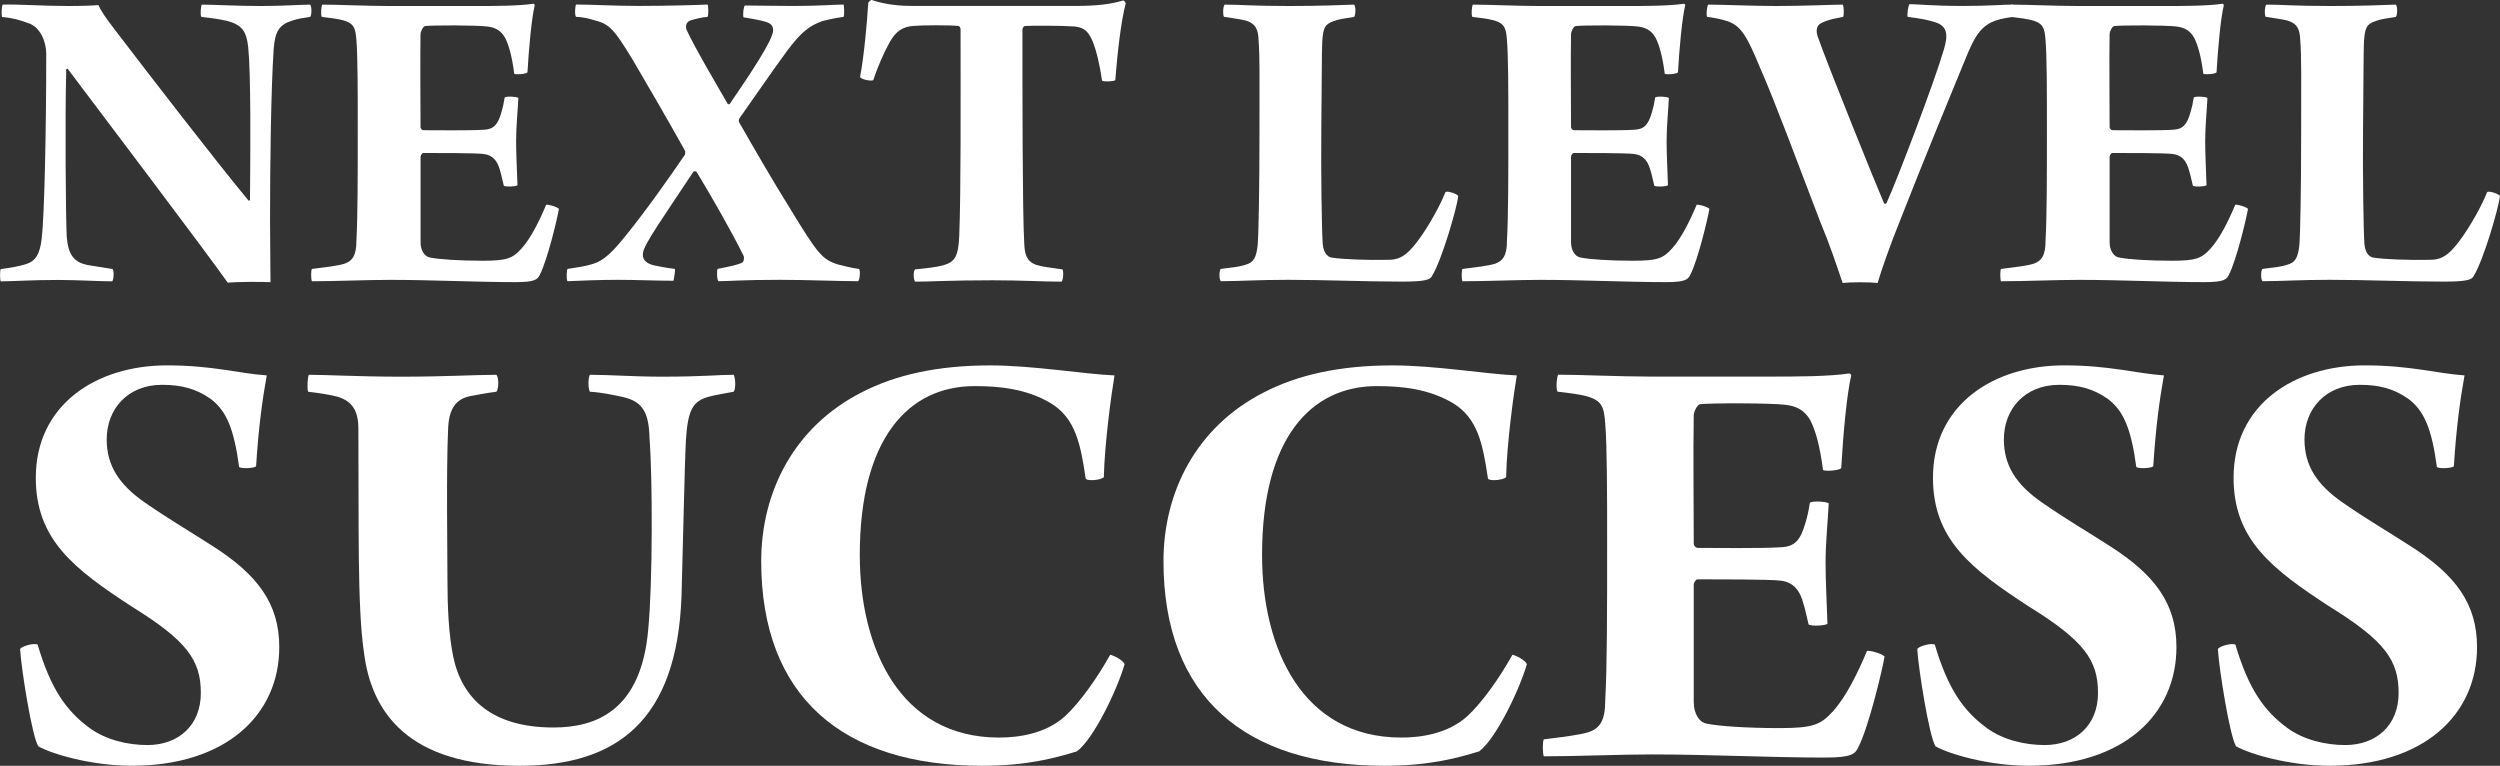
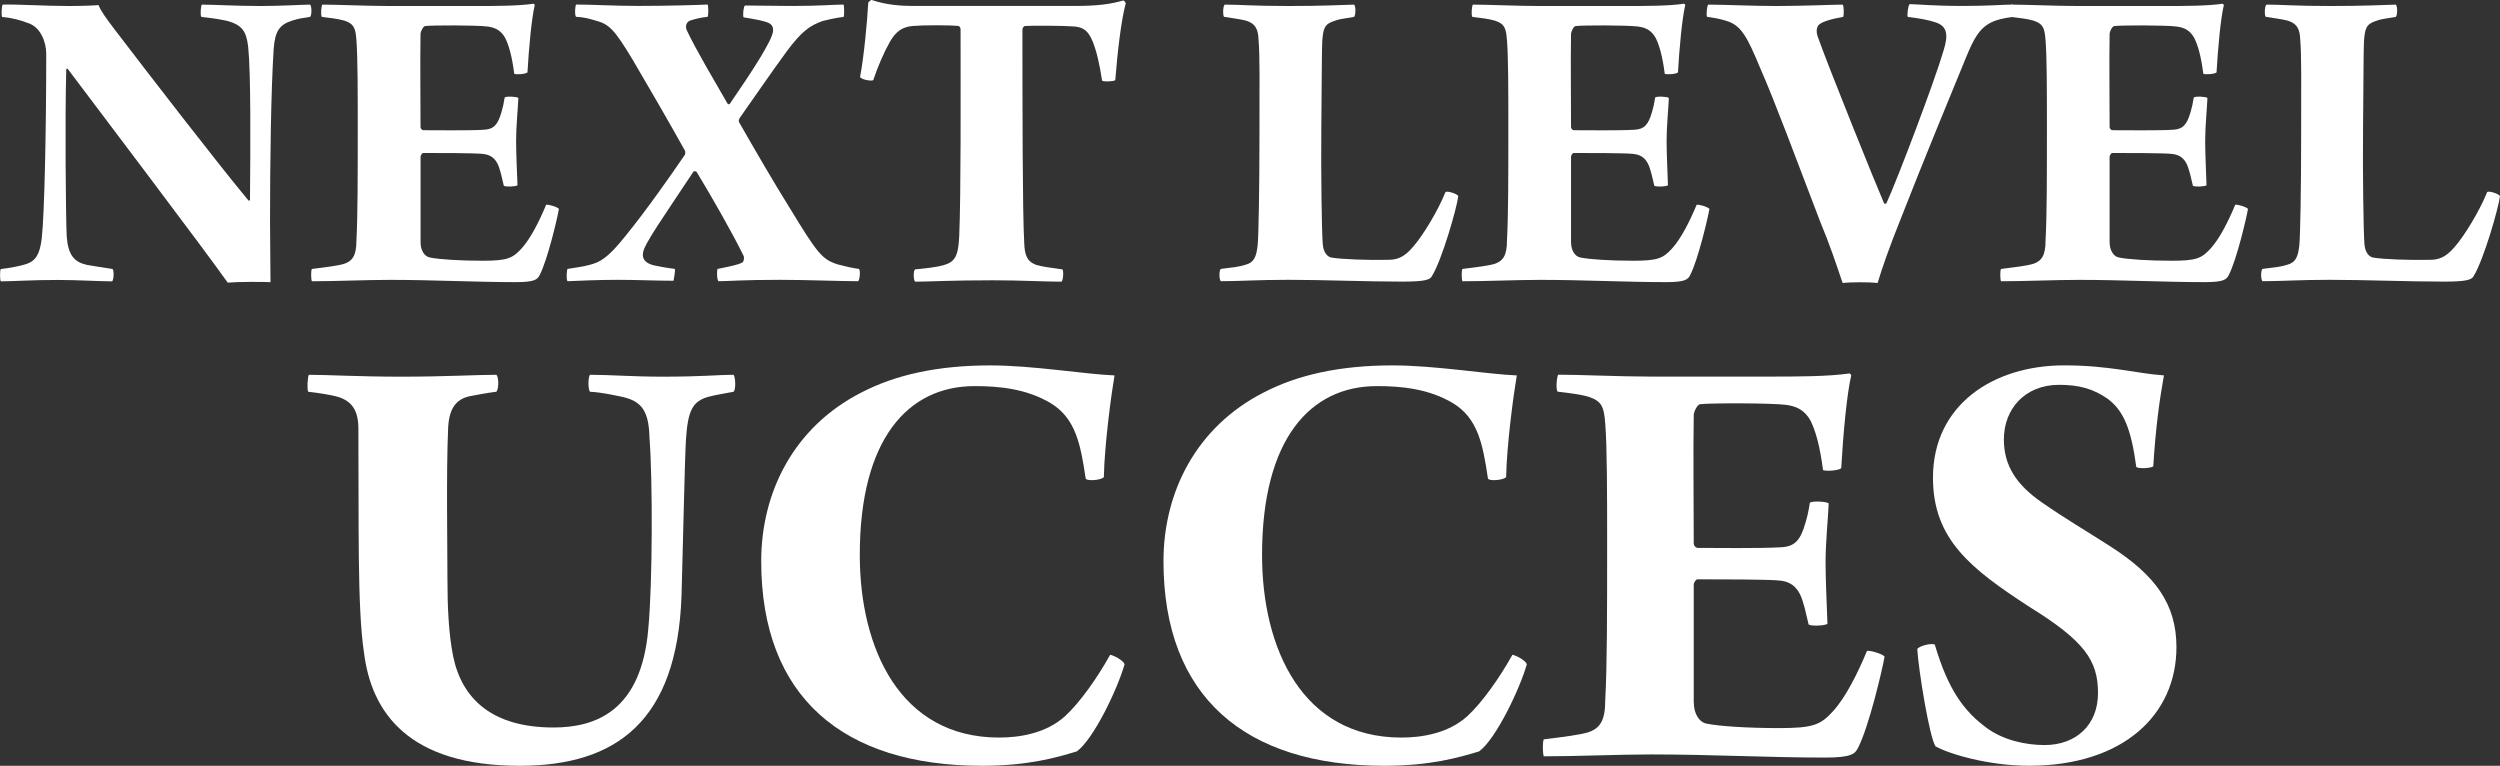
<svg xmlns="http://www.w3.org/2000/svg" id="uuid-3697f45e-d33e-4f03-a1f2-e6c39cd598f6" viewBox="0 0 541.24 165.79">
  <rect x="0" y="0" width="541.24" height="165.79" fill="#333333" stroke="none" />
  <defs>
    <style>.uuid-ff3eb05a-ea92-4825-9738-6a0f114ed280{fill:#fff;}</style>
  </defs>
  <g id="uuid-444dcb25-ba25-49d7-b2e9-041fcbf2380d">
    <path class="uuid-ff3eb05a-ea92-4825-9738-6a0f114ed280" d="M.54,1c3.55-.1,8.77.3,14.28.3,2.95,0,5.42-.1,6.5-.2.59,1.38,1.58,2.76,3.45,5.22,7.29,9.55,22.26,28.96,29.06,37.13.2,0,.1-.1.29-.1.1-12.02.2-27.48-.39-33.19-.39-3.45-1.38-4.73-4.43-5.61-1.77-.39-3.05-.59-5.71-.89-.29-.39-.1-2.46.1-2.66,2.76,0,7.19.3,12.8.3,4.63,0,8.96-.3,10.64-.3.39.3.39,2.36,0,2.66-1.38.2-2.66.39-3.84.79-2.86.89-3.74,2.36-4.04,6.11-.59,9.06-.79,24.82-.79,37.13,0,4.33.1,9.95.1,13.4-1.67-.1-7.19-.1-9.26.1-4.92-6.99-29.25-39.1-34.57-46.19-.2-.29-.39-.1-.39.1-.29,10.74-.1,32.01.1,36.05.3,4.14,1.67,5.61,4.43,6.21,1.58.29,3.15.49,5.52.89.29.29.29,2.17-.1,2.66-2.96,0-7.29-.3-11.82-.3-5.71,0-9.65.3-12.31.3-.2-.39-.2-2.36,0-2.66,2.27-.3,3.94-.59,5.52-1.08,2.07-.69,2.95-2.17,3.35-5.52.59-5.02.98-23.34.98-39.99,0-2.66-1.28-5.71-3.74-6.6-1.87-.69-3.45-1.18-5.81-1.38-.2-.3-.1-2.36.1-2.66Z" />
    <path class="uuid-ff3eb05a-ea92-4825-9738-6a0f114ed280" d="M91.05,52.51c0,1.58.79,3.05,2.07,3.25,1.87.39,6.4.69,11.33.69,5.32,0,6.5-.49,8.47-2.66s3.84-5.91,5.32-9.46c.59-.1,2.46.49,2.76.89-.29,1.87-2.46,11.03-4.14,14.28-.49.98-.99,1.58-5.22,1.58-8.67,0-18.03-.49-27.19-.49-5.22,0-11.62.3-16.94.3-.2-.59-.2-2.27,0-2.66,3.15-.39,5.52-.69,6.89-1.08,1.87-.59,2.76-1.77,2.76-5.02.29-5.52.29-13.89.29-24.53,0-7.49,0-15.37-.29-18.91-.2-2.76-.59-3.55-2.66-4.24-1.38-.39-3.15-.59-4.83-.79-.29-.49-.1-2.36.1-2.66,3.45,0,9.65.3,14.38.3h19.01c3.74,0,9.06,0,12.31-.49.1,0,.3.2.3.29-.69,2.86-1.28,9.36-1.58,14.58-.49.39-2.36.49-2.86.3-.49-3.84-1.18-6.21-1.97-7.78-.99-1.77-2.36-2.27-3.84-2.46-2.27-.3-11.92-.3-13.49-.1-.49.1-.99,1.28-.99,1.67-.1,6.4,0,13.49,0,20.19,0,.39.39.69.59.69,2.56,0,10.05.1,13.1-.1,2.17-.1,3.05-1.08,3.84-3.84.29-.98.49-1.87.69-3.15.39-.3,2.56-.2,2.96.1-.1,2.46-.49,6.01-.49,9.36,0,2.56.2,6.7.3,9.55-.39.3-2.56.39-2.96.1-.69-2.95-.59-2.56-.98-3.84-.49-1.48-1.38-2.86-3.55-3.05-1.67-.2-9.95-.2-12.9-.2-.29,0-.59.59-.59.79v18.62Z" />
    <path class="uuid-ff3eb05a-ea92-4825-9738-6a0f114ed280" d="M185.8,60.88c-4.24,0-11.03-.3-17.04-.3-7.98,0-11.13.3-13.2.3-.39-.3-.39-2.36-.2-2.66,2.86-.59,4.43-.89,5.32-1.38.39-.2.49-1.08.29-1.48-2.36-4.83-6.8-12.61-10.14-18.12-.1-.2-.59-.2-.69-.1-6.3,9.55-10.83,15.86-10.93,17.63-.2,1.18.39,2.17,2.27,2.66,1.48.29,2.27.49,4.63.79.1.39-.2,2.17-.29,2.56-3.84,0-7.98-.2-12.02-.2-4.43,0-8.37.2-10.93.3-.3-.3-.2-2.46,0-2.66,2.17-.39,2.95-.39,4.83-.89,2.17-.59,3.84-1.38,7.68-6.21,4.43-5.42,9.75-13,12.9-17.63.1-.2.1-.79,0-.89-3.45-6.21-8.37-14.68-11.33-19.7-3.94-6.5-5.02-7.68-8.08-8.47-1.67-.49-2.46-.69-4.14-.79-.39-.3-.2-2.56,0-2.66,3.55,0,8.08.3,13.49.3,6.3,0,13-.2,14.97-.3.2.3.2,2.36,0,2.66-1.28.1-2.76.49-3.74.79-.99.39-1.08,1.38-.79,2.07,1.97,4.24,6.21,11.33,8.86,15.96.1.1.3.2.49,0,4.53-6.6,9.36-13.89,9.36-15.86,0-.89-.3-1.38-1.28-1.77-1.18-.39-2.17-.59-5.12-1.08-.2-.49,0-2.36.3-2.56,2.95,0,5.81.1,10.34.1,6.11,0,8.67-.3,11.03-.3.1.3.2,2.17,0,2.66-2.07.29-3.35.59-4.53.89-2.76.99-4.53,2.17-7.88,6.7-3.25,4.43-7.49,10.64-10.15,14.38-.1.2-.2.59-.1.79,3.54,6.21,7.49,13,10.93,18.52,6.11,10.05,7.09,11.23,10.44,12.31,1.48.39,3.15.79,4.63.99.3.29.2,2.26-.2,2.66Z" />
    <path class="uuid-ff3eb05a-ea92-4825-9738-6a0f114ed280" d="M229.82,60.98c-3.84,0-8.67-.3-14.87-.3-9.16,0-13.69.3-16.84.3-.39-.49-.39-2.36,0-2.66,2.17-.2,4.73-.49,6.11-.89,2.36-.69,3.25-1.67,3.45-6.3.39-9.75.29-29.75.29-44.82,0-.2-.2-.69-.49-.69-1.77-.2-7.58-.2-9.85,0-2.27.2-3.64,1.18-4.92,3.35-1.28,2.27-2.66,5.42-3.64,8.37-.29.3-2.66-.1-2.86-.69.79-3.94,1.58-12.21,1.77-16.05.1-.2.59-.69.79-.59,3.15,1.08,6.5,1.28,8.86,1.28h34.97c5.02,0,7.88-.39,10.54-1.18.3,0,.49.39.59.59-.98,3.64-1.77,10.34-2.27,16.65-.29.3-2.66.39-2.86.1-.49-3.35-1.18-6.4-2.07-8.57-.98-2.27-1.97-2.96-3.94-3.15-2.66-.2-9.65-.2-10.74-.1-.2.1-.49.39-.49.79,0,13.79,0,39.59.39,46.19.1,2.46.49,3.94,2.56,4.73,1.77.49,2.36.49,5.71.98.29.3.2,2.36-.2,2.66Z" />
    <path class="uuid-ff3eb05a-ea92-4825-9738-6a0f114ed280" d="M265.18,1c3.55,0,5.71.3,13.89.3,6.9,0,10.93-.2,14.08-.3.39.3.39,2.27,0,2.66-2.36.39-3.35.49-4.33.89-2.17.69-2.36,1.77-2.56,4.43-.1,1.48-.1,9.16-.2,18.71-.1,9.75.1,22.56.3,25.02.1,1.77.89,2.86,1.87,3.05,2.27.39,7.98.59,12.31.49,1.87,0,3.45-.49,5.42-2.86,2.07-2.36,5.32-7.68,6.99-11.82.39-.29,2.56.39,2.76.89-.3,2.56-3.55,13.89-5.71,17.33-.39.79-1.58,1.18-6.4,1.18-7.78,0-17.24-.39-24.72-.39-6.6,0-10.34.3-14.58.3-.39-.39-.39-2.36,0-2.66,3.05-.39,3.64-.39,5.32-.89,1.87-.49,2.36-1.67,2.66-4.24.2-2.17.39-12.02.39-24.23,0-11.23.1-16.45-.2-20.29-.1-1.87-.39-3.45-2.86-4.14-1.18-.29-2.76-.49-4.63-.79-.29-.49-.2-2.46.2-2.66Z" />
    <path class="uuid-ff3eb05a-ea92-4825-9738-6a0f114ed280" d="M340.13,52.51c0,1.58.79,3.05,2.07,3.25,1.87.39,6.4.69,11.33.69,5.32,0,6.5-.49,8.47-2.66s3.84-5.91,5.32-9.46c.59-.1,2.46.49,2.76.89-.3,1.87-2.46,11.03-4.14,14.28-.49.98-.99,1.58-5.22,1.58-8.67,0-18.02-.49-27.18-.49-5.22,0-11.62.3-16.94.3-.2-.59-.2-2.27,0-2.66,3.15-.39,5.52-.69,6.89-1.08,1.87-.59,2.76-1.77,2.76-5.02.3-5.52.3-13.89.3-24.53,0-7.49,0-15.37-.3-18.91-.2-2.76-.59-3.55-2.66-4.24-1.38-.39-3.15-.59-4.83-.79-.3-.49-.1-2.36.1-2.66,3.45,0,9.65.3,14.38.3h19.01c3.74,0,9.06,0,12.31-.49.1,0,.29.2.29.29-.69,2.86-1.28,9.36-1.58,14.58-.49.39-2.36.49-2.86.3-.49-3.84-1.18-6.21-1.97-7.78-.98-1.77-2.36-2.27-3.84-2.46-2.27-.3-11.92-.3-13.49-.1-.49.1-.99,1.28-.99,1.67-.1,6.4,0,13.49,0,20.19,0,.39.39.69.59.69,2.56,0,10.05.1,13.1-.1,2.17-.1,3.05-1.08,3.84-3.84.3-.98.49-1.87.69-3.15.39-.3,2.56-.2,2.96.1-.1,2.46-.49,6.01-.49,9.36,0,2.56.2,6.7.29,9.55-.39.3-2.56.39-2.95.1-.69-2.95-.59-2.56-.99-3.84-.49-1.48-1.38-2.86-3.55-3.05-1.67-.2-9.95-.2-12.9-.2-.3,0-.59.59-.59.79v18.62Z" />
    <path class="uuid-ff3eb05a-ea92-4825-9738-6a0f114ed280" d="M369.87,1c3.15,0,9.55.3,14.68.3,6.11,0,12.31-.3,14.38-.3.3.3.3,2.36.1,2.66-2.86.49-4.53,1.08-5.22,1.67-.49.49-.69,1.38-.29,2.56,1.97,5.71,12.9,32.8,14.38,36.15.1.1.3.1.49,0,2.56-5.61,10.64-26.99,12.41-33.19,1.08-3.45.69-5.22-1.77-6.01-1.38-.49-3.55-.89-6.01-1.18-.2-.49.1-2.46.39-2.76,1.48,0,5.22.39,11.52.39,5.91,0,8.77-.3,10.83-.3.3.3.39,2.17.1,2.66-2.27.29-3.74.69-4.73,1.18-2.56,1.28-3.74,3.35-5.52,7.68-2.96,7.19-9.26,22.46-13.99,34.57-2.66,6.6-4.24,11.23-5.12,14.18-1.87-.2-5.71-.2-7.58,0-1.38-4.04-2.76-8.27-4.83-13.2-5.12-13.4-9.95-26.4-13-33.29-2.86-6.9-4.14-9.26-7.29-10.24-1.28-.39-2.17-.59-4.24-.89-.2-.59,0-2.46.29-2.66Z" />
    <path class="uuid-ff3eb05a-ea92-4825-9738-6a0f114ed280" d="M456.73,52.51c0,1.58.79,3.05,2.07,3.25,1.87.39,6.4.69,11.33.69,5.32,0,6.5-.49,8.47-2.66s3.84-5.91,5.32-9.46c.59-.1,2.46.49,2.76.89-.3,1.87-2.46,11.03-4.14,14.28-.49.98-.99,1.58-5.22,1.58-8.67,0-18.02-.49-27.18-.49-5.22,0-11.62.3-16.94.3-.2-.59-.2-2.27,0-2.66,3.15-.39,5.52-.69,6.89-1.08,1.87-.59,2.76-1.77,2.76-5.02.3-5.52.3-13.89.3-24.53,0-7.49,0-15.37-.3-18.91-.2-2.76-.59-3.55-2.66-4.24-1.38-.39-3.15-.59-4.83-.79-.3-.49-.1-2.36.1-2.66,3.45,0,9.65.3,14.38.3h19.01c3.74,0,9.06,0,12.31-.49.1,0,.29.2.29.29-.69,2.86-1.28,9.36-1.58,14.58-.49.39-2.36.49-2.86.3-.49-3.84-1.18-6.21-1.97-7.78-.98-1.77-2.36-2.27-3.84-2.46-2.27-.3-11.92-.3-13.49-.1-.49.1-.99,1.28-.99,1.67-.1,6.4,0,13.49,0,20.19,0,.39.39.69.59.69,2.56,0,10.05.1,13.1-.1,2.17-.1,3.05-1.08,3.84-3.84.3-.98.49-1.87.69-3.15.39-.3,2.56-.2,2.96.1-.1,2.46-.49,6.01-.49,9.36,0,2.56.2,6.7.29,9.55-.39.3-2.56.39-2.95.1-.69-2.95-.59-2.56-.99-3.84-.49-1.48-1.38-2.86-3.55-3.05-1.67-.2-9.95-.2-12.9-.2-.3,0-.59.59-.59.79v18.62Z" />
    <path class="uuid-ff3eb05a-ea92-4825-9738-6a0f114ed280" d="M490.71,1c3.55,0,5.71.3,13.89.3,6.89,0,10.93-.2,14.08-.3.39.3.39,2.27,0,2.66-2.36.39-3.35.49-4.33.89-2.17.69-2.36,1.77-2.56,4.43-.1,1.48-.1,9.16-.2,18.71-.1,9.75.1,22.56.29,25.02.1,1.77.89,2.86,1.87,3.05,2.27.39,7.98.59,12.31.49,1.87,0,3.45-.49,5.42-2.86,2.07-2.36,5.32-7.68,6.99-11.82.39-.29,2.56.39,2.76.89-.29,2.56-3.55,13.89-5.71,17.33-.39.79-1.58,1.18-6.4,1.18-7.78,0-17.24-.39-24.72-.39-6.6,0-10.34.3-14.58.3-.39-.39-.39-2.36,0-2.66,3.05-.39,3.64-.39,5.32-.89,1.87-.49,2.36-1.67,2.66-4.24.2-2.17.39-12.02.39-24.23,0-11.23.1-16.45-.2-20.29-.1-1.87-.39-3.45-2.86-4.14-1.18-.29-2.76-.49-4.63-.79-.3-.49-.2-2.46.2-2.66Z" />
-     <path class="uuid-ff3eb05a-ea92-4825-9738-6a0f114ed280" d="M19.43,157.63c3.53,2.58,8.29,3.67,12.5,3.67,6.66,0,11.55-4.21,11.55-11.28s-2.99-11.28-14.81-18.61c-12.77-8.29-20.92-14.67-20.92-27.99,0-15.76,13.04-24.32,28.4-24.32,9.92,0,15.62,1.77,21.6,2.17-.95,5.3-1.77,11.14-2.31,19.7-.54.41-3.12.54-3.67.14-1.09-8.15-2.72-12.23-6.25-14.81-3.12-2.17-6.25-2.99-10.46-2.99-7.34,0-11.96,5.16-11.96,11.82,0,5.71,2.72,9.78,8.15,13.59,5.71,3.94,9.1,5.84,14.81,9.51,9.78,6.25,14.4,12.5,14.4,21.87,0,14.67-11.55,25.68-31.93,25.68-8.83,0-17.39-2.58-20.24-4.21-1.36-2.17-3.67-16.58-3.94-21.06.41-.68,3.12-1.36,3.8-.95,2.85,9.65,6.25,14.4,11.28,18.07Z" />
    <path class="uuid-ff3eb05a-ea92-4825-9738-6a0f114ed280" d="M66.85,81.14c4.08,0,10.87.41,19.97.41,9.78,0,16.17-.41,20.65-.41.54.54.54,2.99,0,3.67-2.31.27-4.08.68-5.71.95-3.26.68-4.62,2.99-4.75,7.2-.41,9.38-.14,25.27-.14,32.34,0,6.11.27,11.96,1.22,16.71,1.9,9.38,8.56,15.49,21.74,15.49,9.24,0,19.02-3.67,20.52-21.33.95-9.92.95-32.47.27-41.3-.14-5.84-1.63-8.02-5.98-8.97-2.04-.41-4.35-.95-6.93-1.09-.41-.68-.41-2.99,0-3.67,4.35,0,9.38.41,15.62.41,8.97,0,12.09-.41,15.49-.41.41.54.54,3.12,0,3.67-2.04.41-3.94.68-5.43,1.09-3.4.95-4.48,2.85-4.89,9.38-.27,4.62-.68,24.86-.95,33.69-.95,27.17-14.13,36.82-35.05,36.82-23.91,0-32.06-11.41-33.69-24.46-1.49-9.78-1.09-28.4-1.22-48.5,0-3.94-1.36-5.98-4.48-6.93-1.49-.41-3.94-.81-6.39-1.09-.27-.54-.14-3.12.14-3.67Z" />
    <path class="uuid-ff3eb05a-ea92-4825-9738-6a0f114ed280" d="M227.44,87.26c-5.3-3.12-11.14-3.67-16.44-3.67-14.4,0-24.86,11.41-24.86,36.55,0,20.24,8.7,39.54,30.16,39.54,4.21,0,10.05-.81,14.27-4.62,3.26-2.99,7.07-8.42,9.78-13.31.68.14,2.72,1.09,3.12,2.04-1.49,5.3-6.66,16.17-10.33,18.88-4.48,1.36-10.6,3.12-20.52,3.12-30.16,0-47.82-14.95-47.82-44.29,0-14.95,7.06-29.08,21.74-36.55,7.34-3.8,16.44-5.84,27.85-5.84,9.24,0,20.38,1.9,26.9,2.17-.68,3.94-2.17,14.95-2.31,22.01-.54.68-3.8.95-3.94.27-1.09-7.34-2.17-13.04-7.61-16.3Z" />
    <path class="uuid-ff3eb05a-ea92-4825-9738-6a0f114ed280" d="M314.53,87.26c-5.3-3.12-11.14-3.67-16.44-3.67-14.4,0-24.86,11.41-24.86,36.55,0,20.24,8.7,39.54,30.16,39.54,4.21,0,10.05-.81,14.27-4.62,3.26-2.99,7.06-8.42,9.78-13.31.68.14,2.72,1.09,3.12,2.04-1.5,5.3-6.66,16.17-10.33,18.88-4.48,1.36-10.6,3.12-20.52,3.12-30.16,0-47.82-14.95-47.82-44.29,0-14.95,7.07-29.08,21.74-36.55,7.34-3.8,16.44-5.84,27.85-5.84,9.24,0,20.38,1.9,26.9,2.17-.68,3.94-2.17,14.95-2.31,22.01-.54.68-3.8.95-3.94.27-1.09-7.34-2.17-13.04-7.61-16.3Z" />
    <path class="uuid-ff3eb05a-ea92-4825-9738-6a0f114ed280" d="M366.71,152.2c0,2.17,1.09,4.21,2.85,4.48,2.58.54,8.83.95,15.62.95,7.34,0,8.97-.68,11.68-3.67,2.72-2.99,5.3-8.15,7.34-13.04.81-.14,3.4.68,3.8,1.22-.41,2.58-3.4,15.22-5.71,19.7-.68,1.36-1.36,2.17-7.2,2.17-11.96,0-24.86-.68-37.5-.68-7.2,0-16.03.41-23.37.41-.27-.82-.27-3.12,0-3.67,4.35-.54,7.61-.95,9.51-1.5,2.58-.81,3.8-2.45,3.8-6.93.41-7.61.41-19.16.41-33.83,0-10.33,0-21.2-.41-26.09-.27-3.8-.82-4.89-3.67-5.84-1.9-.54-4.35-.81-6.66-1.09-.41-.68-.14-3.26.14-3.67,4.76,0,13.31.41,19.84.41h26.22c5.16,0,12.5,0,16.98-.68.14,0,.41.27.41.41-.95,3.94-1.77,12.91-2.17,20.11-.68.54-3.26.68-3.94.41-.68-5.3-1.63-8.56-2.72-10.73-1.36-2.45-3.26-3.12-5.3-3.4-3.12-.41-16.44-.41-18.61-.14-.68.14-1.36,1.77-1.36,2.31-.14,8.83,0,18.61,0,27.85,0,.54.54.95.82.95,3.53,0,13.86.14,18.07-.14,2.99-.14,4.21-1.49,5.3-5.3.41-1.36.68-2.58.95-4.35.54-.41,3.53-.27,4.08.14-.14,3.4-.68,8.29-.68,12.91,0,3.53.27,9.24.41,13.18-.54.41-3.53.54-4.08.14-.95-4.08-.82-3.53-1.36-5.3-.68-2.04-1.9-3.94-4.89-4.21-2.31-.27-13.72-.27-17.8-.27-.41,0-.82.82-.82,1.09v25.68Z" />
    <path class="uuid-ff3eb05a-ea92-4825-9738-6a0f114ed280" d="M430.16,157.63c3.53,2.58,8.29,3.67,12.5,3.67,6.66,0,11.55-4.21,11.55-11.28s-2.99-11.28-14.81-18.61c-12.77-8.29-20.92-14.67-20.92-27.99,0-15.76,13.04-24.32,28.4-24.32,9.92,0,15.62,1.77,21.6,2.17-.95,5.3-1.77,11.14-2.31,19.7-.54.41-3.12.54-3.67.14-1.09-8.15-2.72-12.23-6.25-14.81-3.12-2.17-6.25-2.99-10.46-2.99-7.34,0-11.96,5.16-11.96,11.82,0,5.71,2.72,9.78,8.15,13.59,5.71,3.94,9.1,5.84,14.81,9.51,9.78,6.25,14.4,12.5,14.4,21.87,0,14.67-11.55,25.68-31.93,25.68-8.83,0-17.39-2.58-20.24-4.21-1.36-2.17-3.67-16.58-3.94-21.06.41-.68,3.12-1.36,3.8-.95,2.85,9.65,6.25,14.4,11.28,18.07Z" />
-     <path class="uuid-ff3eb05a-ea92-4825-9738-6a0f114ed280" d="M495.24,157.63c3.53,2.58,8.29,3.67,12.5,3.67,6.66,0,11.55-4.21,11.55-11.28s-2.99-11.28-14.81-18.61c-12.77-8.29-20.92-14.67-20.92-27.99,0-15.76,13.04-24.32,28.4-24.32,9.92,0,15.62,1.77,21.6,2.17-.95,5.3-1.77,11.14-2.31,19.7-.54.41-3.12.54-3.67.14-1.09-8.15-2.72-12.23-6.25-14.81-3.12-2.17-6.25-2.99-10.46-2.99-7.34,0-11.96,5.16-11.96,11.82,0,5.71,2.72,9.78,8.15,13.59,5.71,3.94,9.1,5.84,14.81,9.51,9.78,6.25,14.4,12.5,14.4,21.87,0,14.67-11.55,25.68-31.93,25.68-8.83,0-17.39-2.58-20.24-4.21-1.36-2.17-3.67-16.58-3.94-21.06.41-.68,3.12-1.36,3.8-.95,2.85,9.65,6.25,14.4,11.28,18.07Z" />
  </g>
</svg>